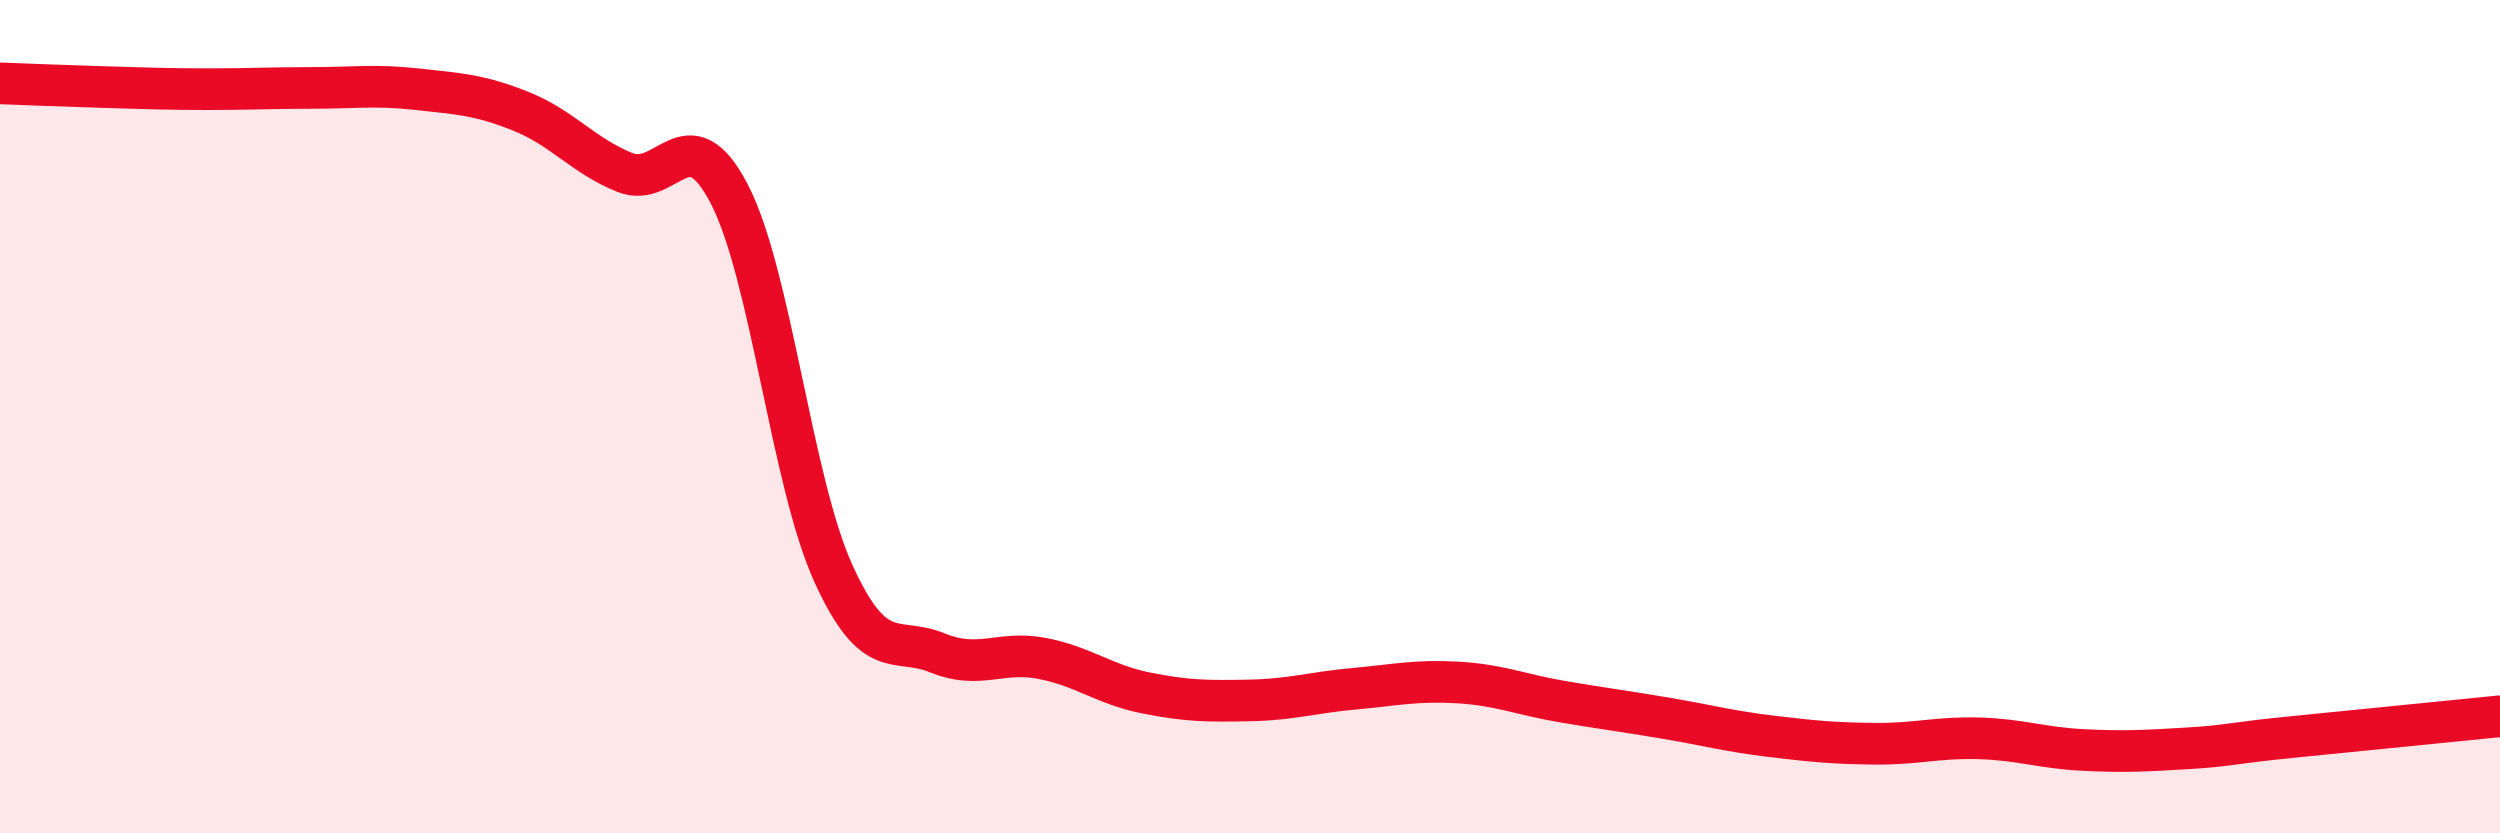
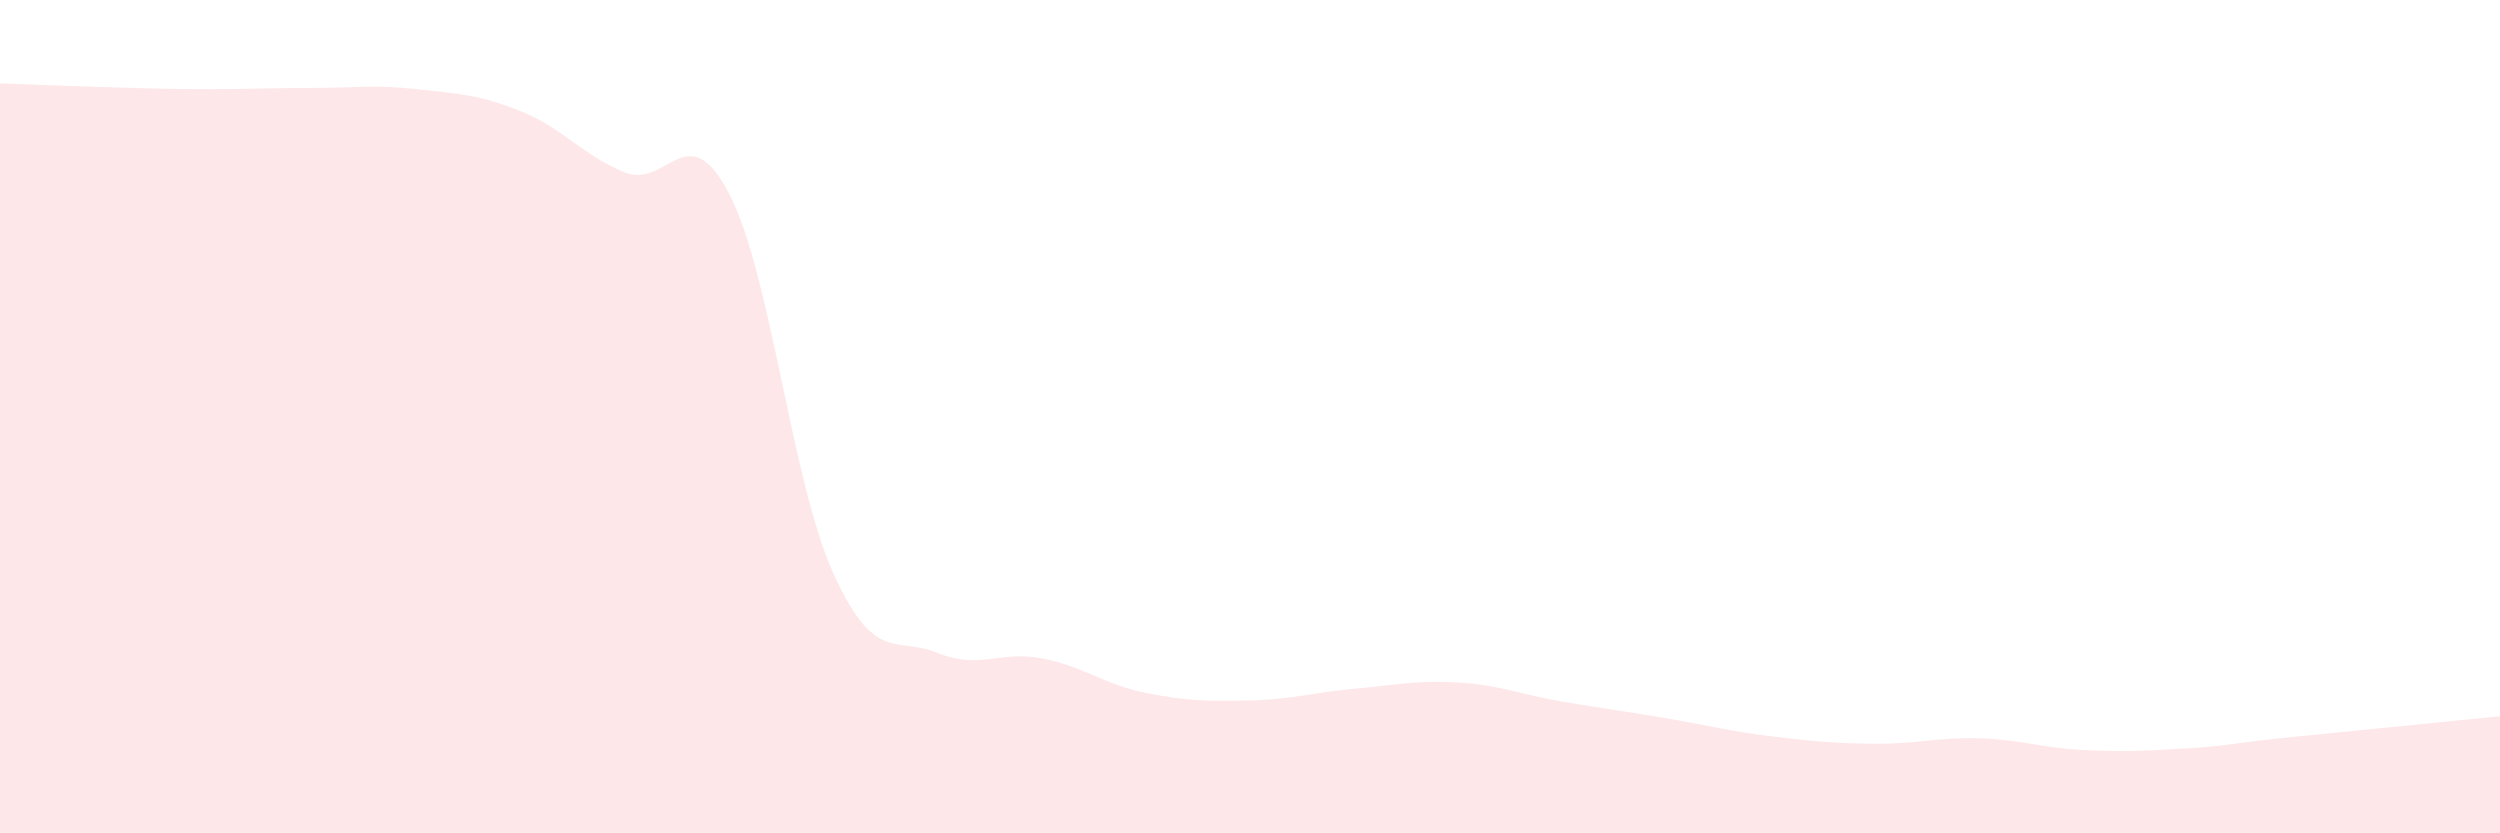
<svg xmlns="http://www.w3.org/2000/svg" width="60" height="20" viewBox="0 0 60 20">
  <path d="M 0,2 C 0.5,2.02 1.5,2.06 2.5,2.09 C 3.5,2.12 4,2.14 5,2.14 C 6,2.14 6.5,2.11 7.5,2.11 C 8.5,2.11 9,2.03 10,2.14 C 11,2.25 11.5,2.27 12.5,2.67 C 13.5,3.07 14,3.74 15,4.14 C 16,4.54 16.5,2.73 17.5,4.65 C 18.5,6.57 19,11.56 20,13.76 C 21,15.96 21.5,15.26 22.5,15.67 C 23.5,16.08 24,15.61 25,15.8 C 26,15.99 26.5,16.43 27.5,16.63 C 28.5,16.83 29,16.83 30,16.81 C 31,16.79 31.5,16.62 32.5,16.53 C 33.5,16.44 34,16.32 35,16.38 C 36,16.44 36.5,16.67 37.5,16.84 C 38.5,17.01 39,17.07 40,17.24 C 41,17.41 41.5,17.55 42.5,17.67 C 43.5,17.79 44,17.84 45,17.85 C 46,17.86 46.5,17.69 47.5,17.72 C 48.5,17.75 49,17.95 50,18 C 51,18.05 51.5,18.02 52.5,17.96 C 53.5,17.9 53.5,17.84 55,17.69 C 56.5,17.54 59,17.29 60,17.19L60 20L0 20Z" fill="#EB0A25" opacity="0.1" stroke-linecap="round" stroke-linejoin="round" />
-   <path d="M 0,2 C 0.5,2.02 1.5,2.06 2.5,2.09 C 3.5,2.12 4,2.14 5,2.14 C 6,2.14 6.5,2.11 7.5,2.11 C 8.5,2.11 9,2.03 10,2.14 C 11,2.25 11.5,2.27 12.5,2.67 C 13.5,3.07 14,3.74 15,4.14 C 16,4.54 16.5,2.73 17.5,4.65 C 18.5,6.57 19,11.56 20,13.76 C 21,15.96 21.5,15.26 22.5,15.67 C 23.5,16.08 24,15.61 25,15.8 C 26,15.99 26.5,16.43 27.5,16.63 C 28.5,16.83 29,16.83 30,16.81 C 31,16.79 31.5,16.62 32.5,16.53 C 33.5,16.44 34,16.32 35,16.38 C 36,16.44 36.5,16.67 37.5,16.84 C 38.5,17.01 39,17.07 40,17.24 C 41,17.41 41.5,17.55 42.5,17.67 C 43.5,17.79 44,17.84 45,17.85 C 46,17.86 46.5,17.69 47.5,17.72 C 48.5,17.75 49,17.95 50,18 C 51,18.05 51.5,18.02 52.5,17.96 C 53.5,17.9 53.5,17.84 55,17.69 C 56.5,17.54 59,17.29 60,17.19" stroke="#EB0A25" stroke-width="1" fill="none" stroke-linecap="round" stroke-linejoin="round" />
</svg>